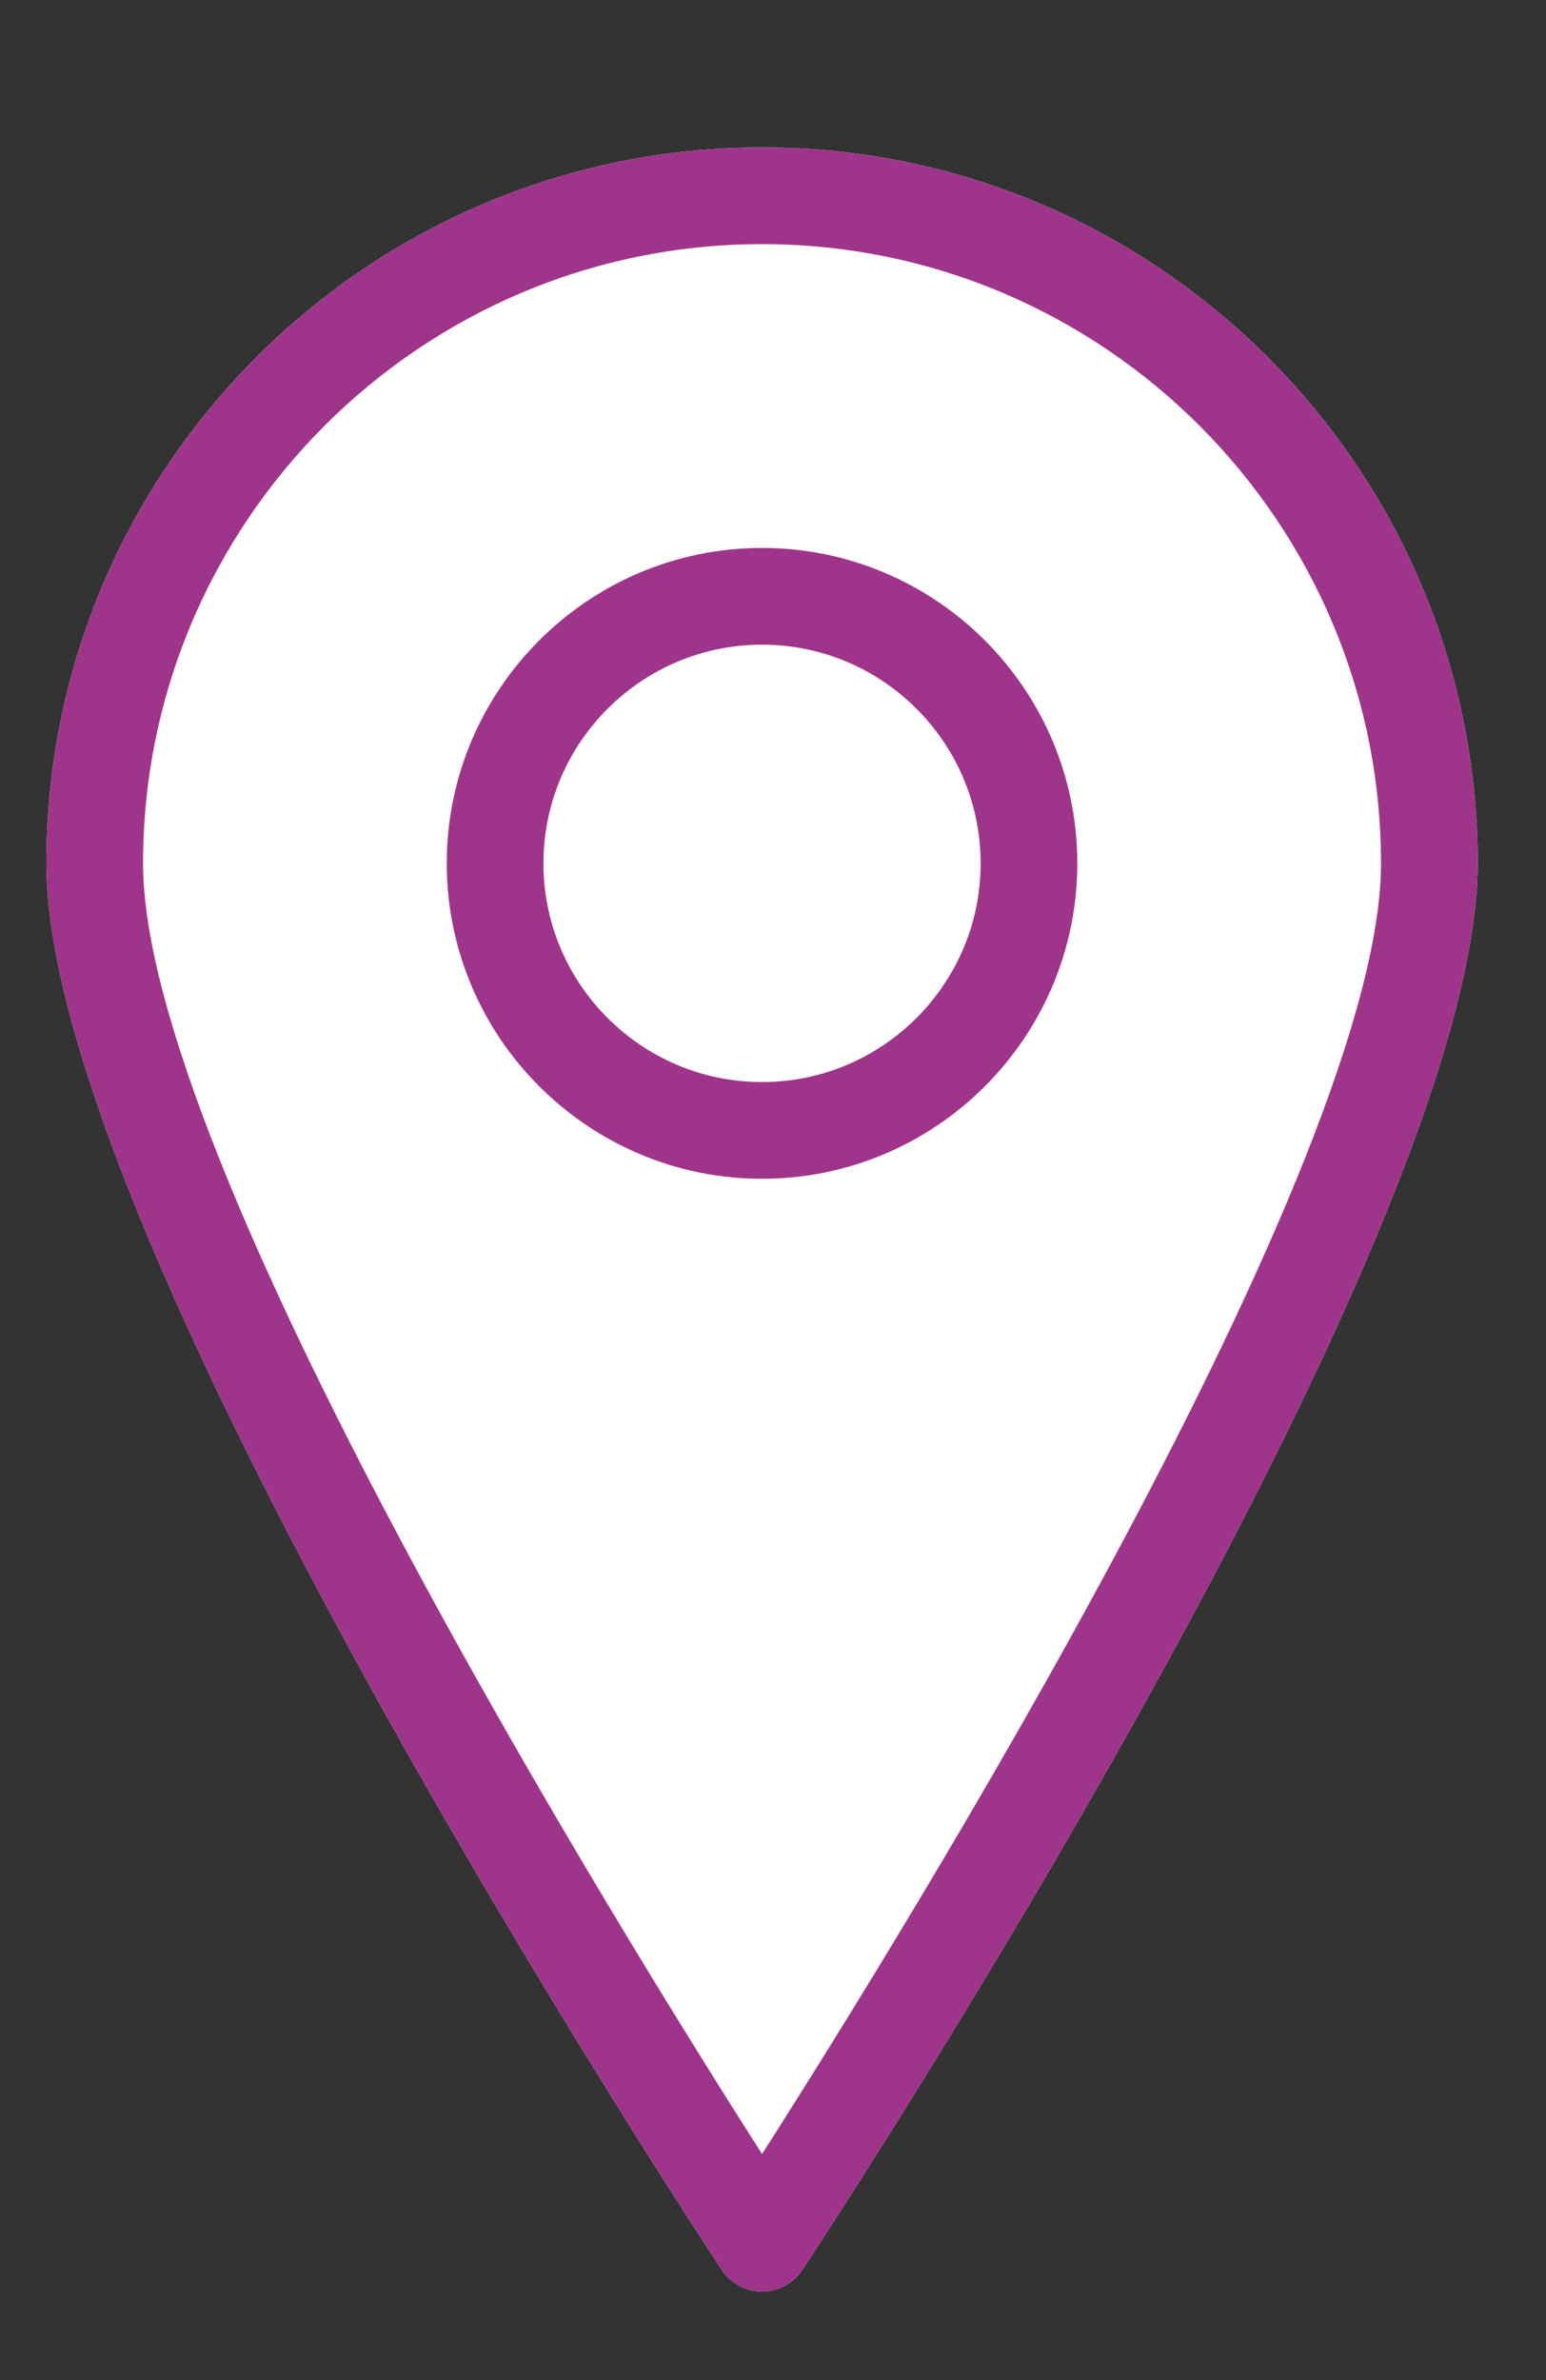
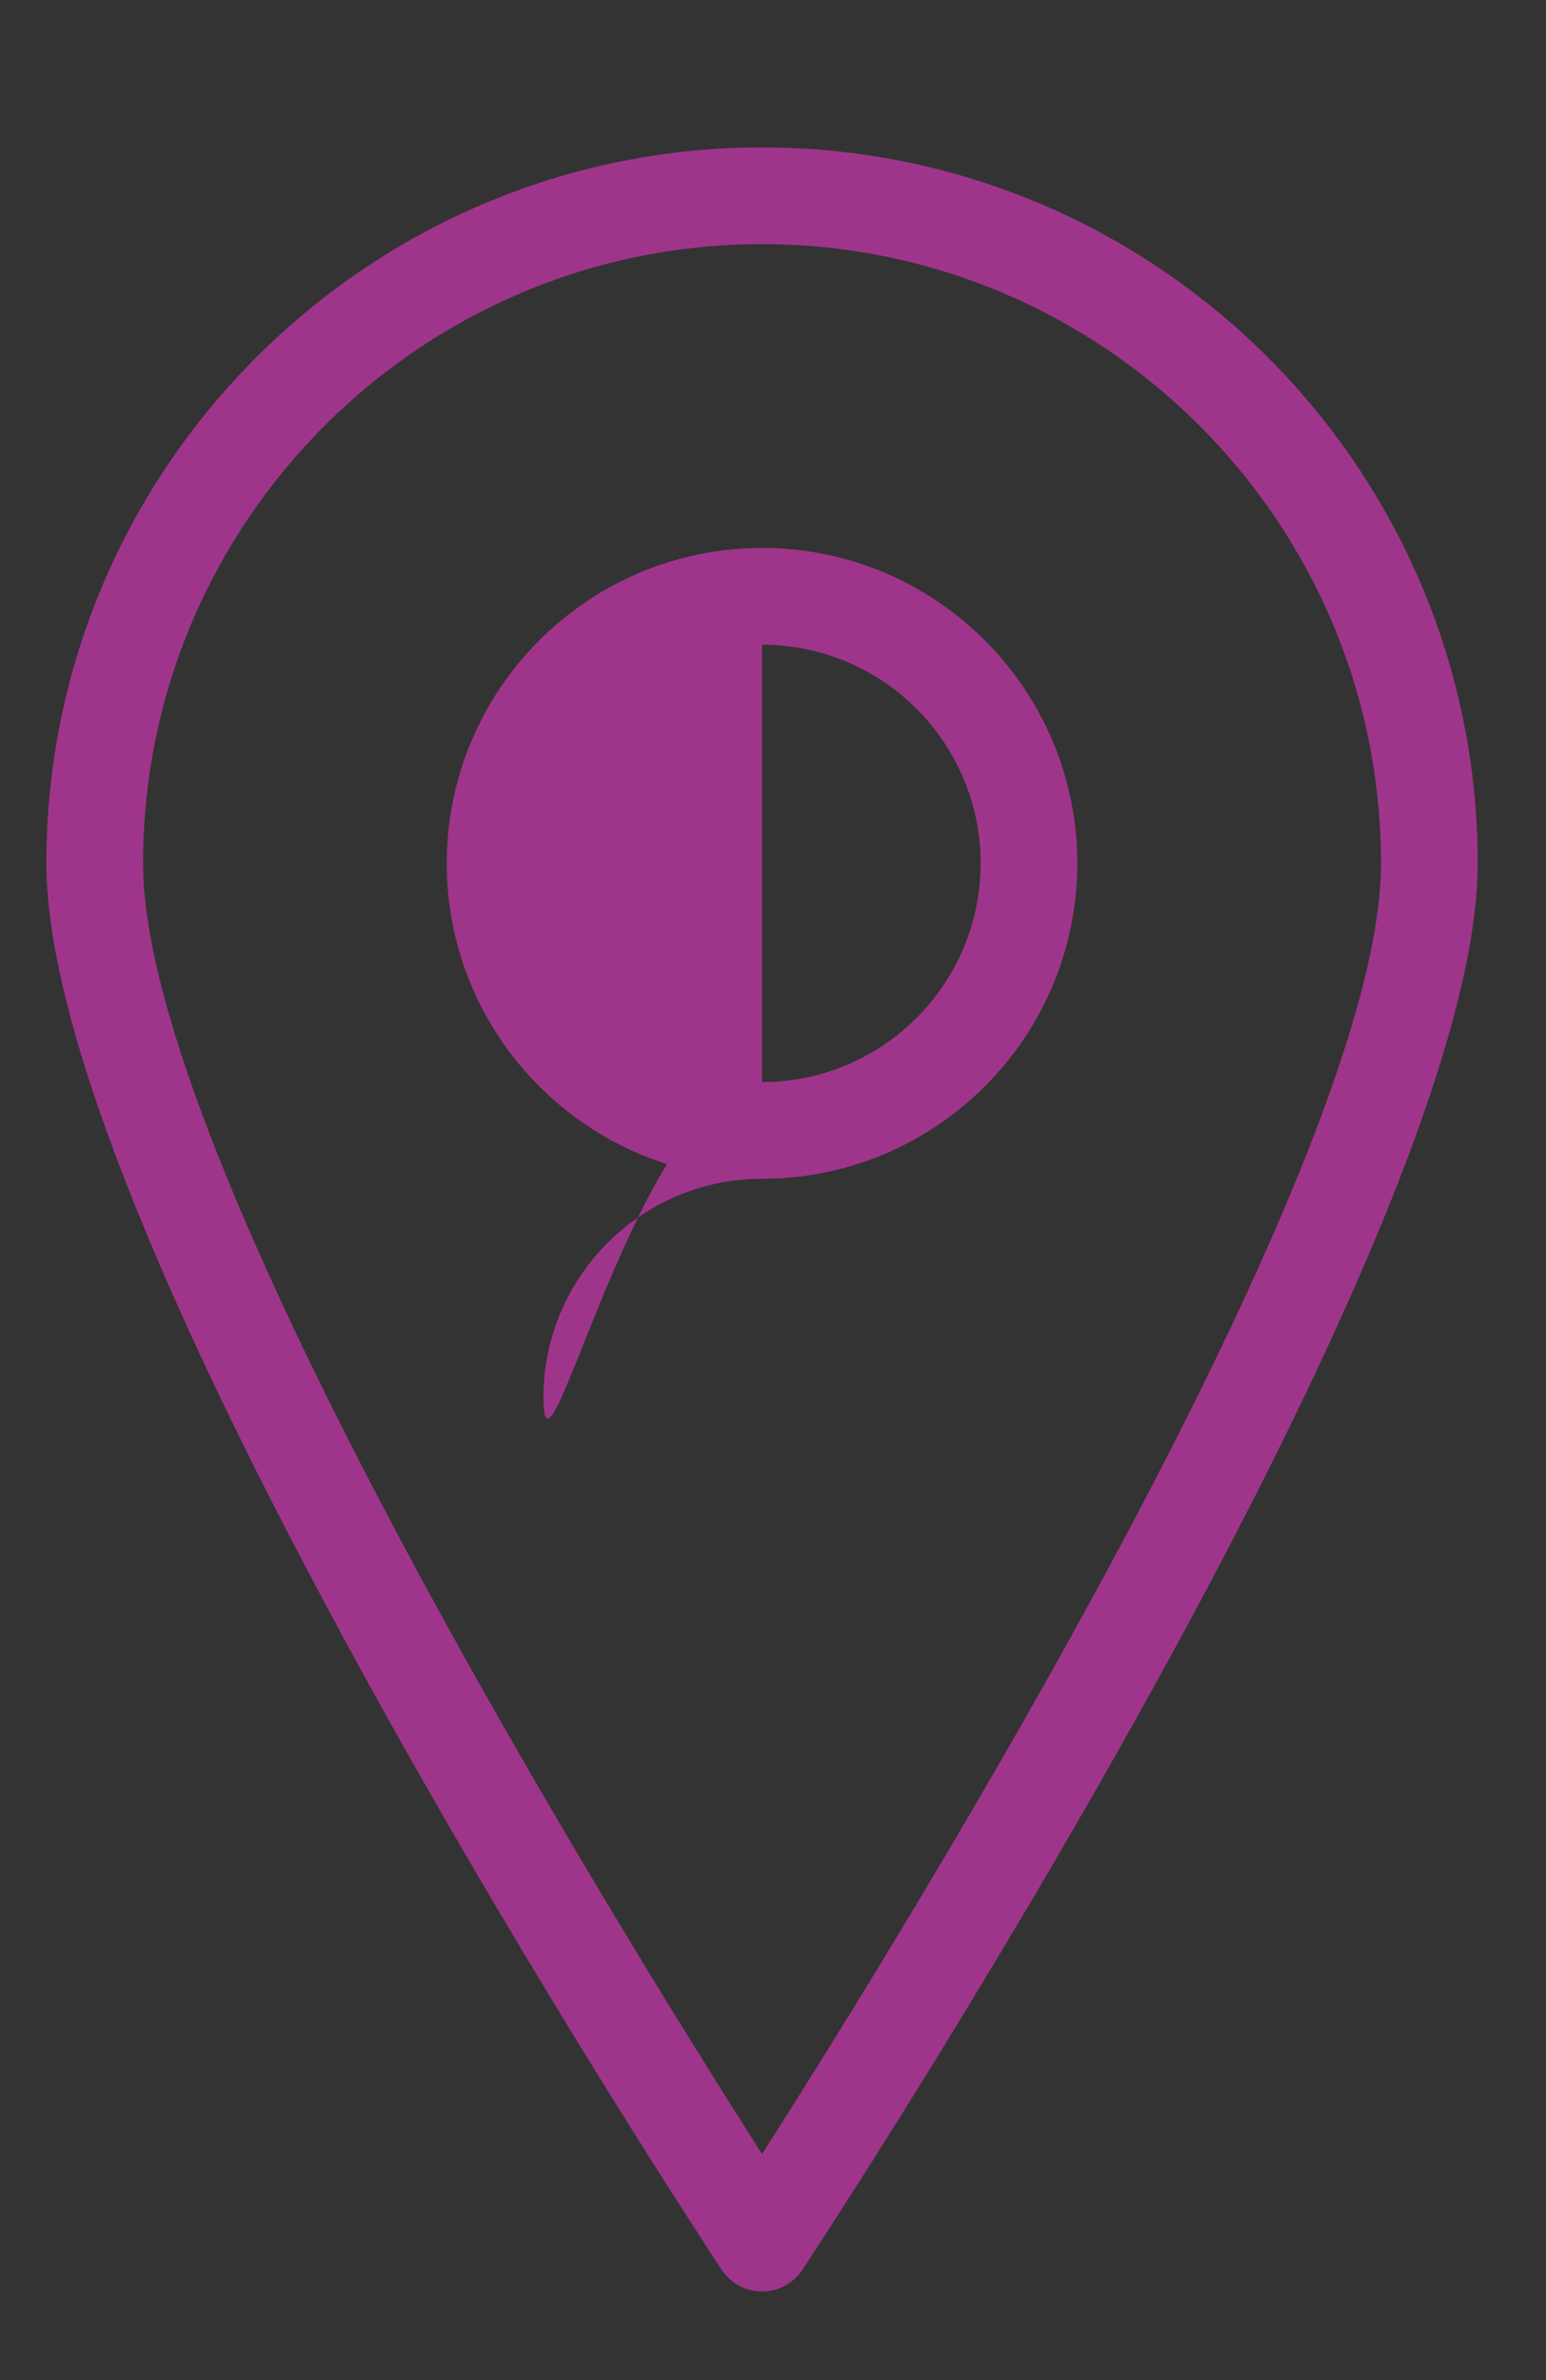
<svg xmlns="http://www.w3.org/2000/svg" version="1.1" id="Layer_1" x="0px" y="0px" width="99.369px" height="152.921px" viewBox="0 0 99.369 152.921" enable-background="new 0 0 99.369 152.921" xml:space="preserve">
  <rect x="0" y="0" width="99.369" height="152.921" fill="#333333" stroke="none" />
  <g>
-     <path fill="#FFFFFF" d="M48.981,147.221c-1.044,0-2.019-0.523-2.593-1.395C44.616,143.143,2.98,79.816,2.98,55.469   c0-25.363,20.637-45.998,46.001-45.998S94.98,30.105,94.98,55.469c0,24.348-41.635,87.674-43.406,90.357   C50.999,146.697,50.025,147.221,48.981,147.221z" />
    <path fill="#9F358B" d="M48.981,147.221c-1.044,0-2.019-0.523-2.593-1.395C44.616,143.143,2.98,79.816,2.98,55.469   c0-25.363,20.637-45.998,46.001-45.998S94.98,30.105,94.98,55.469c0,24.348-41.635,87.674-43.406,90.357   C50.999,146.697,50.025,147.221,48.981,147.221z M48.981,15.685c-21.938,0-39.786,17.848-39.786,39.784   c0,19.201,30.572,68.502,39.786,82.92c9.212-14.418,39.784-63.719,39.784-82.92C88.766,33.532,70.918,15.685,48.981,15.685z" />
-     <path fill="#9F358B" d="M48.981,75.734c-11.174,0-20.266-9.092-20.266-20.266s9.092-20.264,20.266-20.264   s20.263,9.09,20.263,20.264S60.155,75.734,48.981,75.734z M48.981,41.419c-7.749,0-14.051,6.302-14.051,14.05   S41.232,69.52,48.981,69.52c7.746,0,14.049-6.303,14.049-14.051S56.728,41.419,48.981,41.419z" />
+     <path fill="#9F358B" d="M48.981,75.734c-11.174,0-20.266-9.092-20.266-20.266s9.092-20.264,20.266-20.264   s20.263,9.09,20.263,20.264S60.155,75.734,48.981,75.734z c-7.749,0-14.051,6.302-14.051,14.05   S41.232,69.52,48.981,69.52c7.746,0,14.049-6.303,14.049-14.051S56.728,41.419,48.981,41.419z" />
  </g>
</svg>